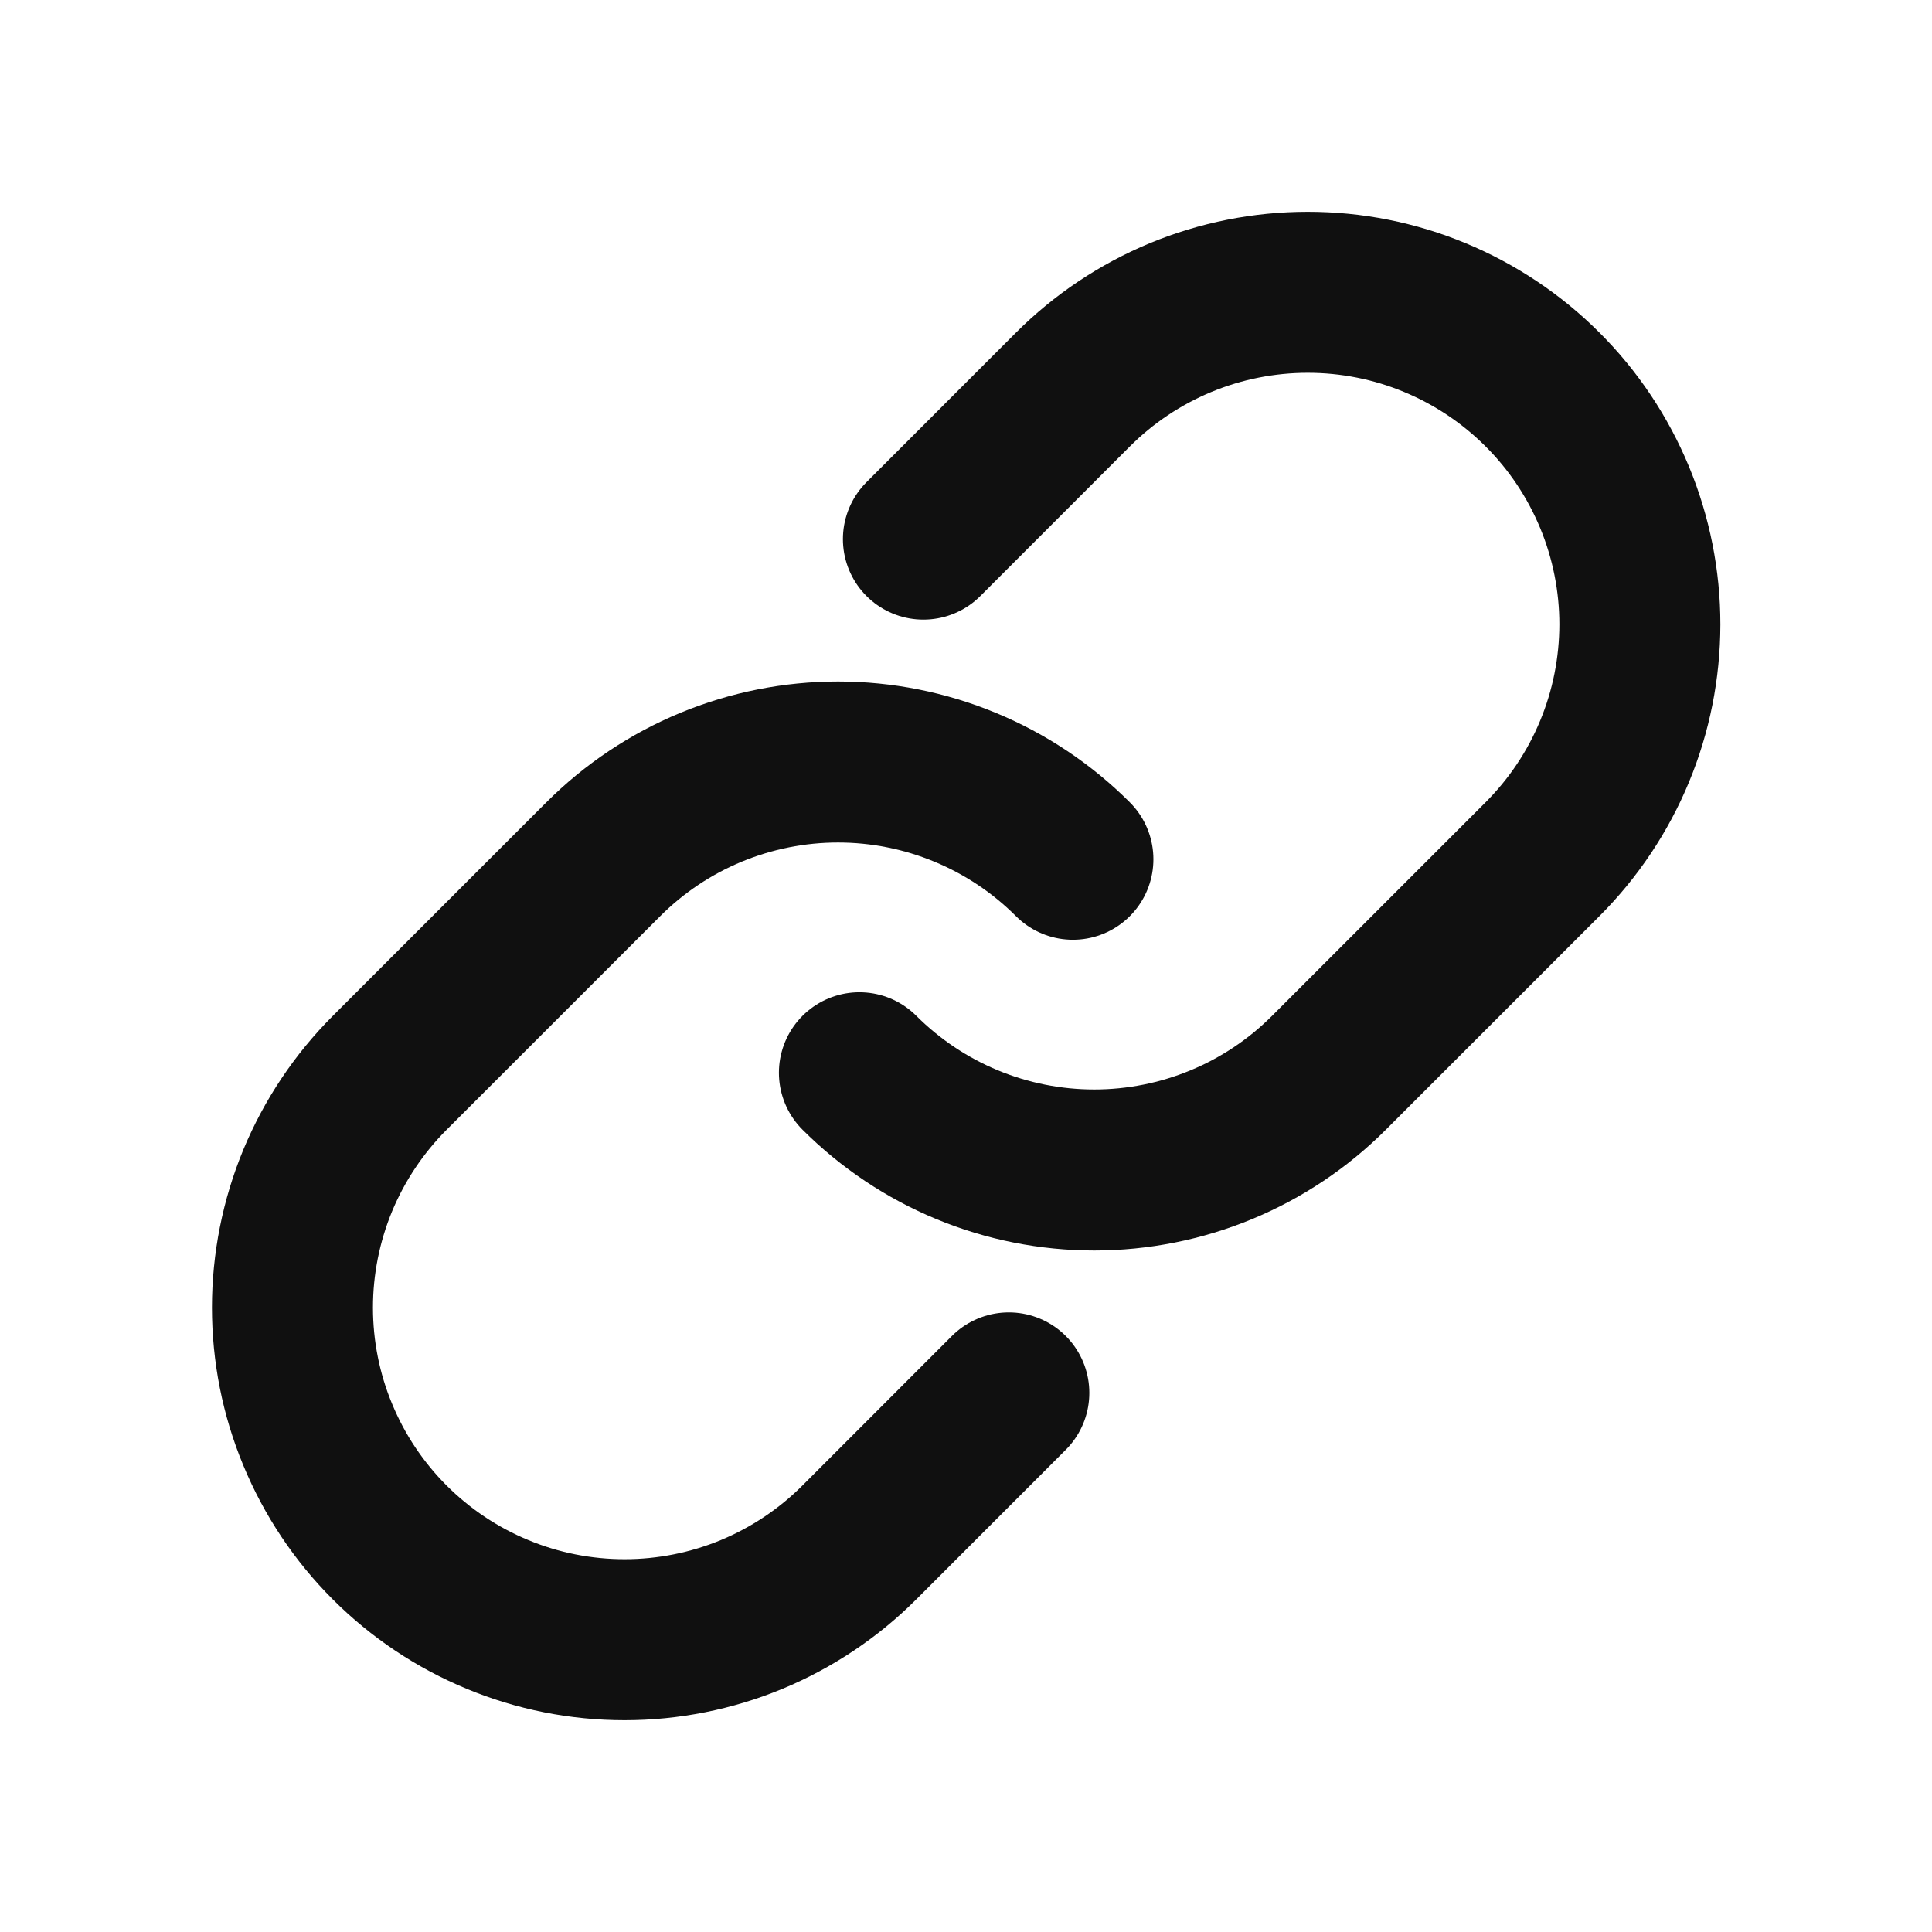
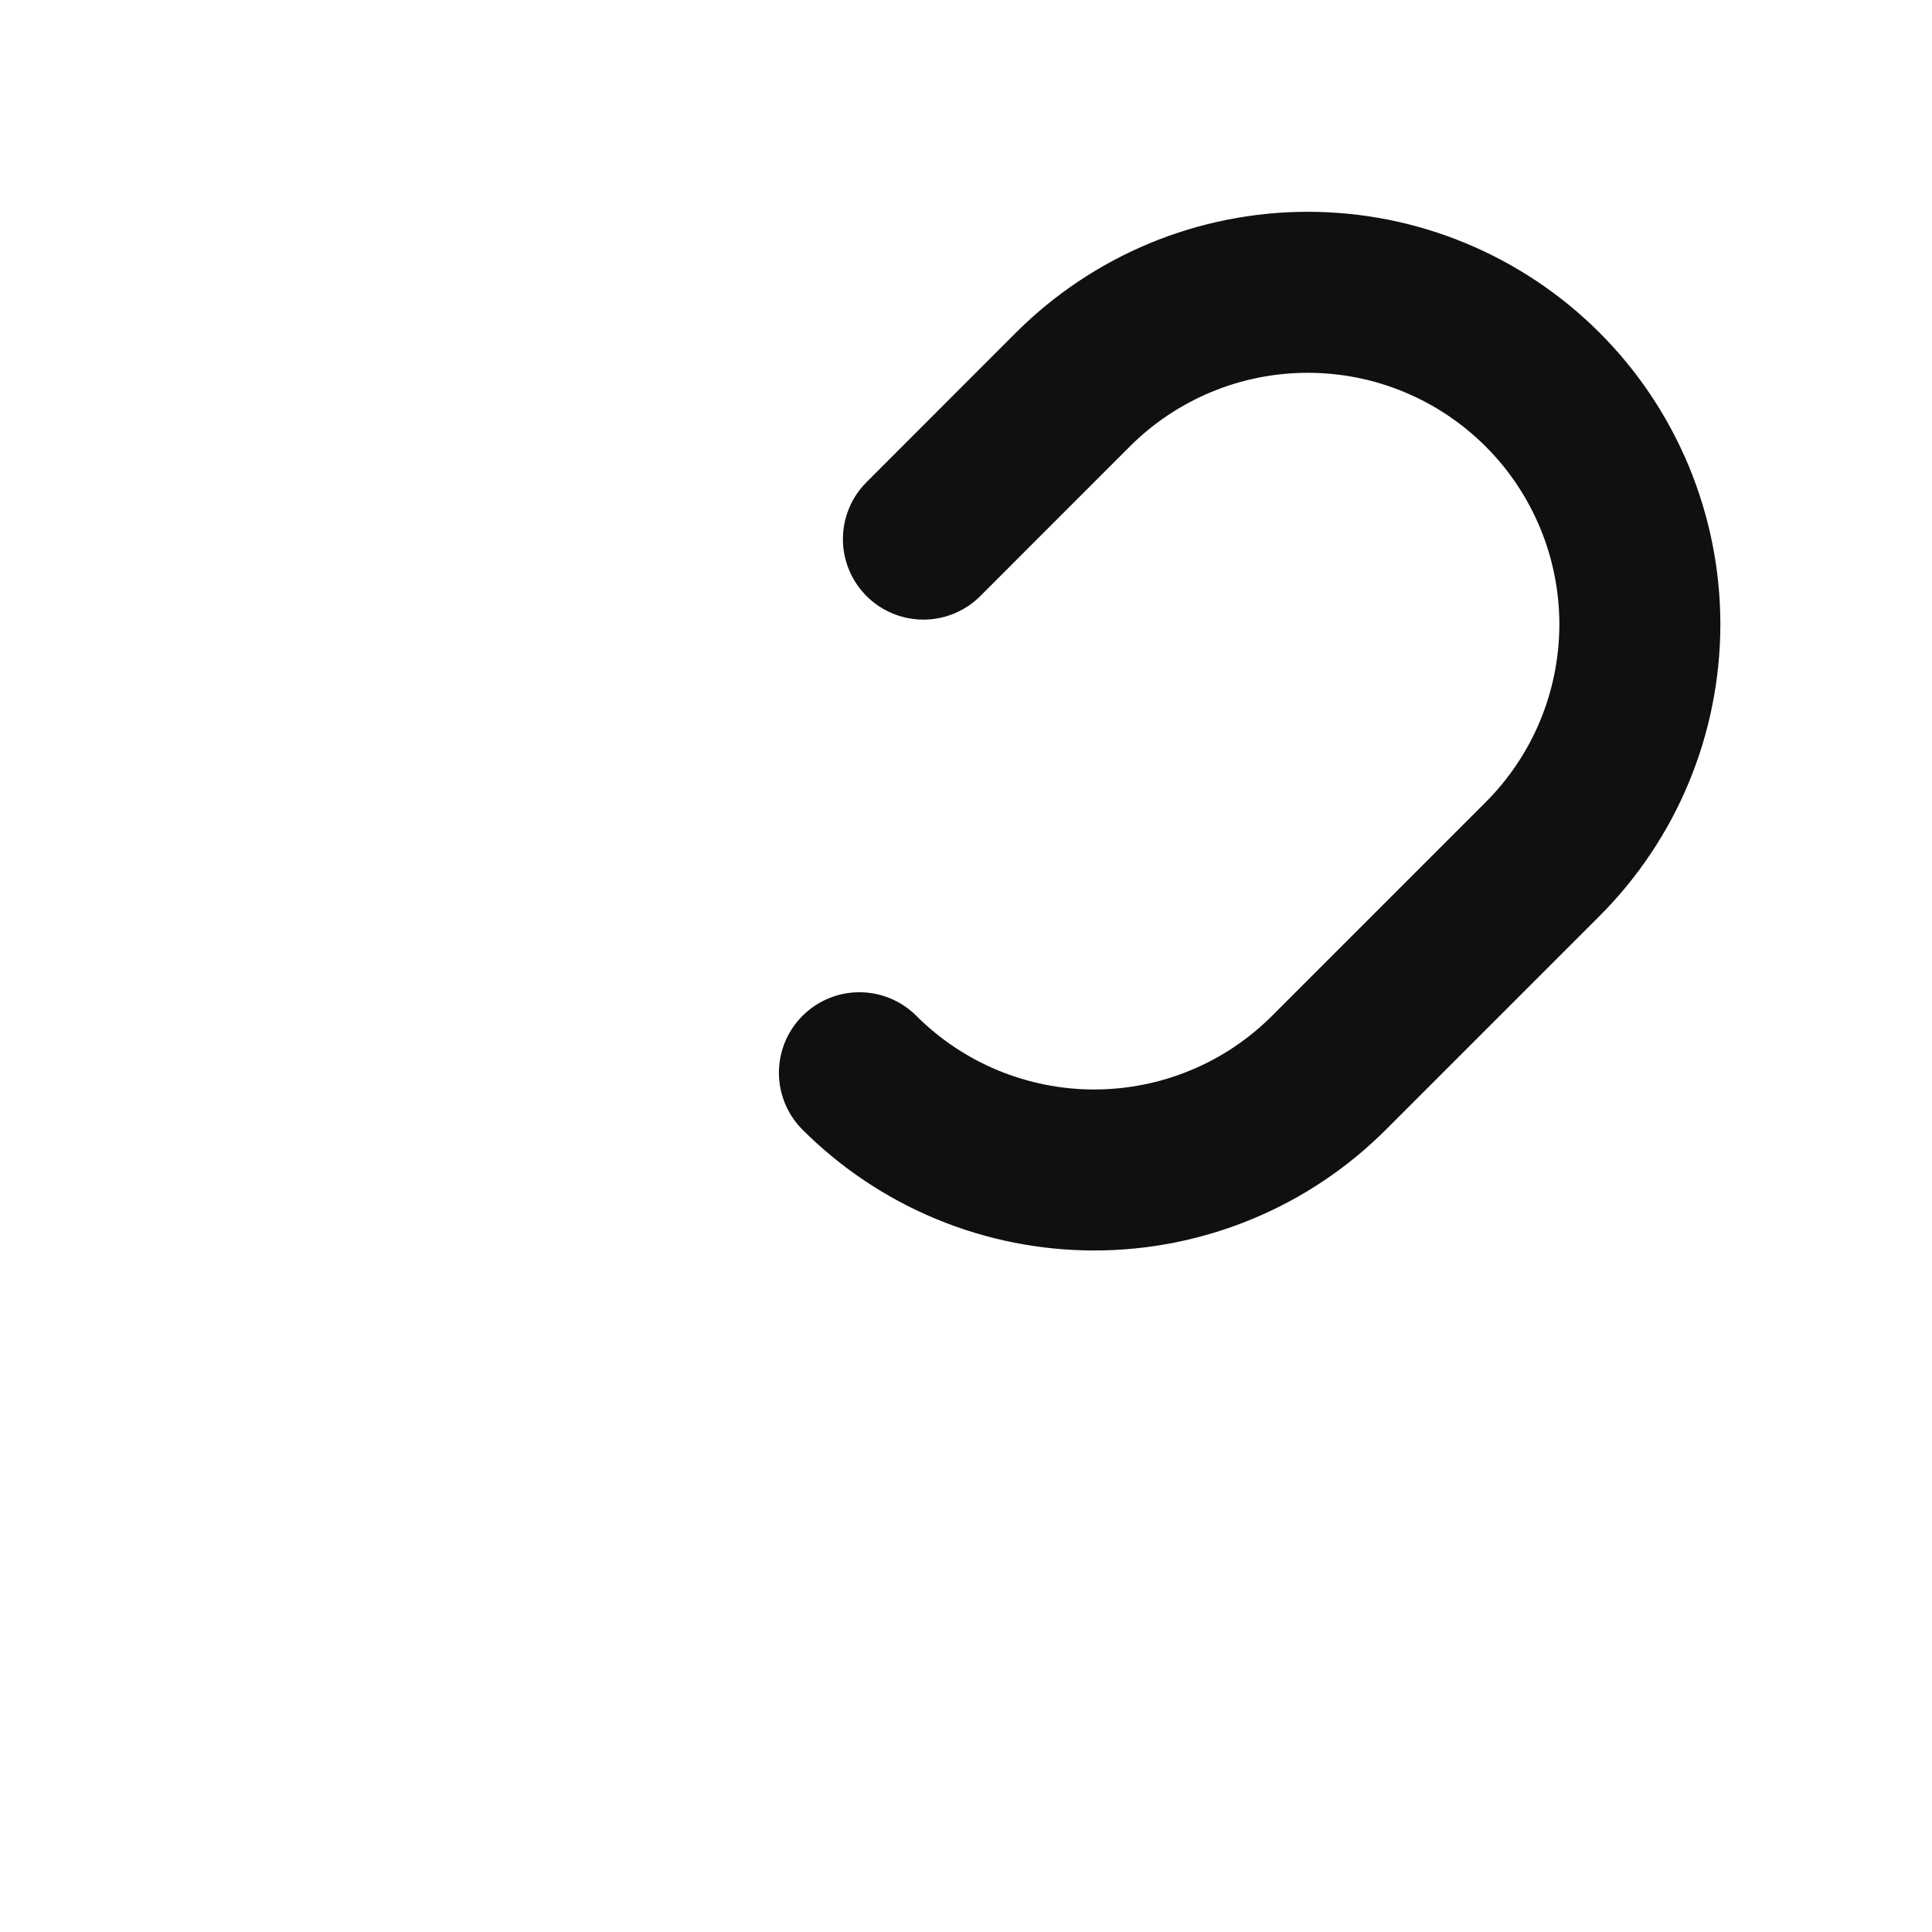
<svg xmlns="http://www.w3.org/2000/svg" width="24" height="24" viewBox="0 0 24 24" fill="none">
  <path d="M11.471 6.697L13.327 4.84C13.71 4.457 14.165 4.153 14.666 3.945C15.166 3.738 15.703 3.631 16.245 3.631C16.787 3.631 17.323 3.737 17.824 3.945C18.324 4.152 18.779 4.456 19.162 4.839C19.546 5.222 19.849 5.677 20.057 6.178C20.264 6.678 20.371 7.215 20.371 7.757C20.37 8.299 20.264 8.835 20.056 9.336C19.849 9.836 19.544 10.291 19.161 10.674L16.509 13.326C16.126 13.709 15.672 14.013 15.171 14.22C14.671 14.427 14.134 14.534 13.593 14.534C13.051 14.534 12.514 14.427 12.014 14.22C11.514 14.013 11.059 13.709 10.676 13.326" stroke="#101010" stroke-width="2" stroke-linecap="round" stroke-linejoin="round" />
-   <path d="M12.532 17.303L10.676 19.16C10.293 19.543 9.838 19.847 9.338 20.055C8.837 20.262 8.301 20.369 7.759 20.369C7.217 20.369 6.68 20.263 6.18 20.055C5.679 19.848 5.224 19.544 4.841 19.161C4.458 18.778 4.154 18.323 3.947 17.822C3.739 17.322 3.633 16.785 3.633 16.243C3.633 15.701 3.74 15.165 3.947 14.664C4.155 14.164 4.459 13.709 4.842 13.326L7.494 10.674C7.877 10.291 8.332 9.987 8.832 9.78C9.333 9.573 9.869 9.466 10.411 9.466C10.953 9.466 11.489 9.573 11.989 9.78C12.49 9.987 12.945 10.291 13.328 10.674" stroke="#101010" stroke-width="2" stroke-linecap="round" stroke-linejoin="round" />
</svg>